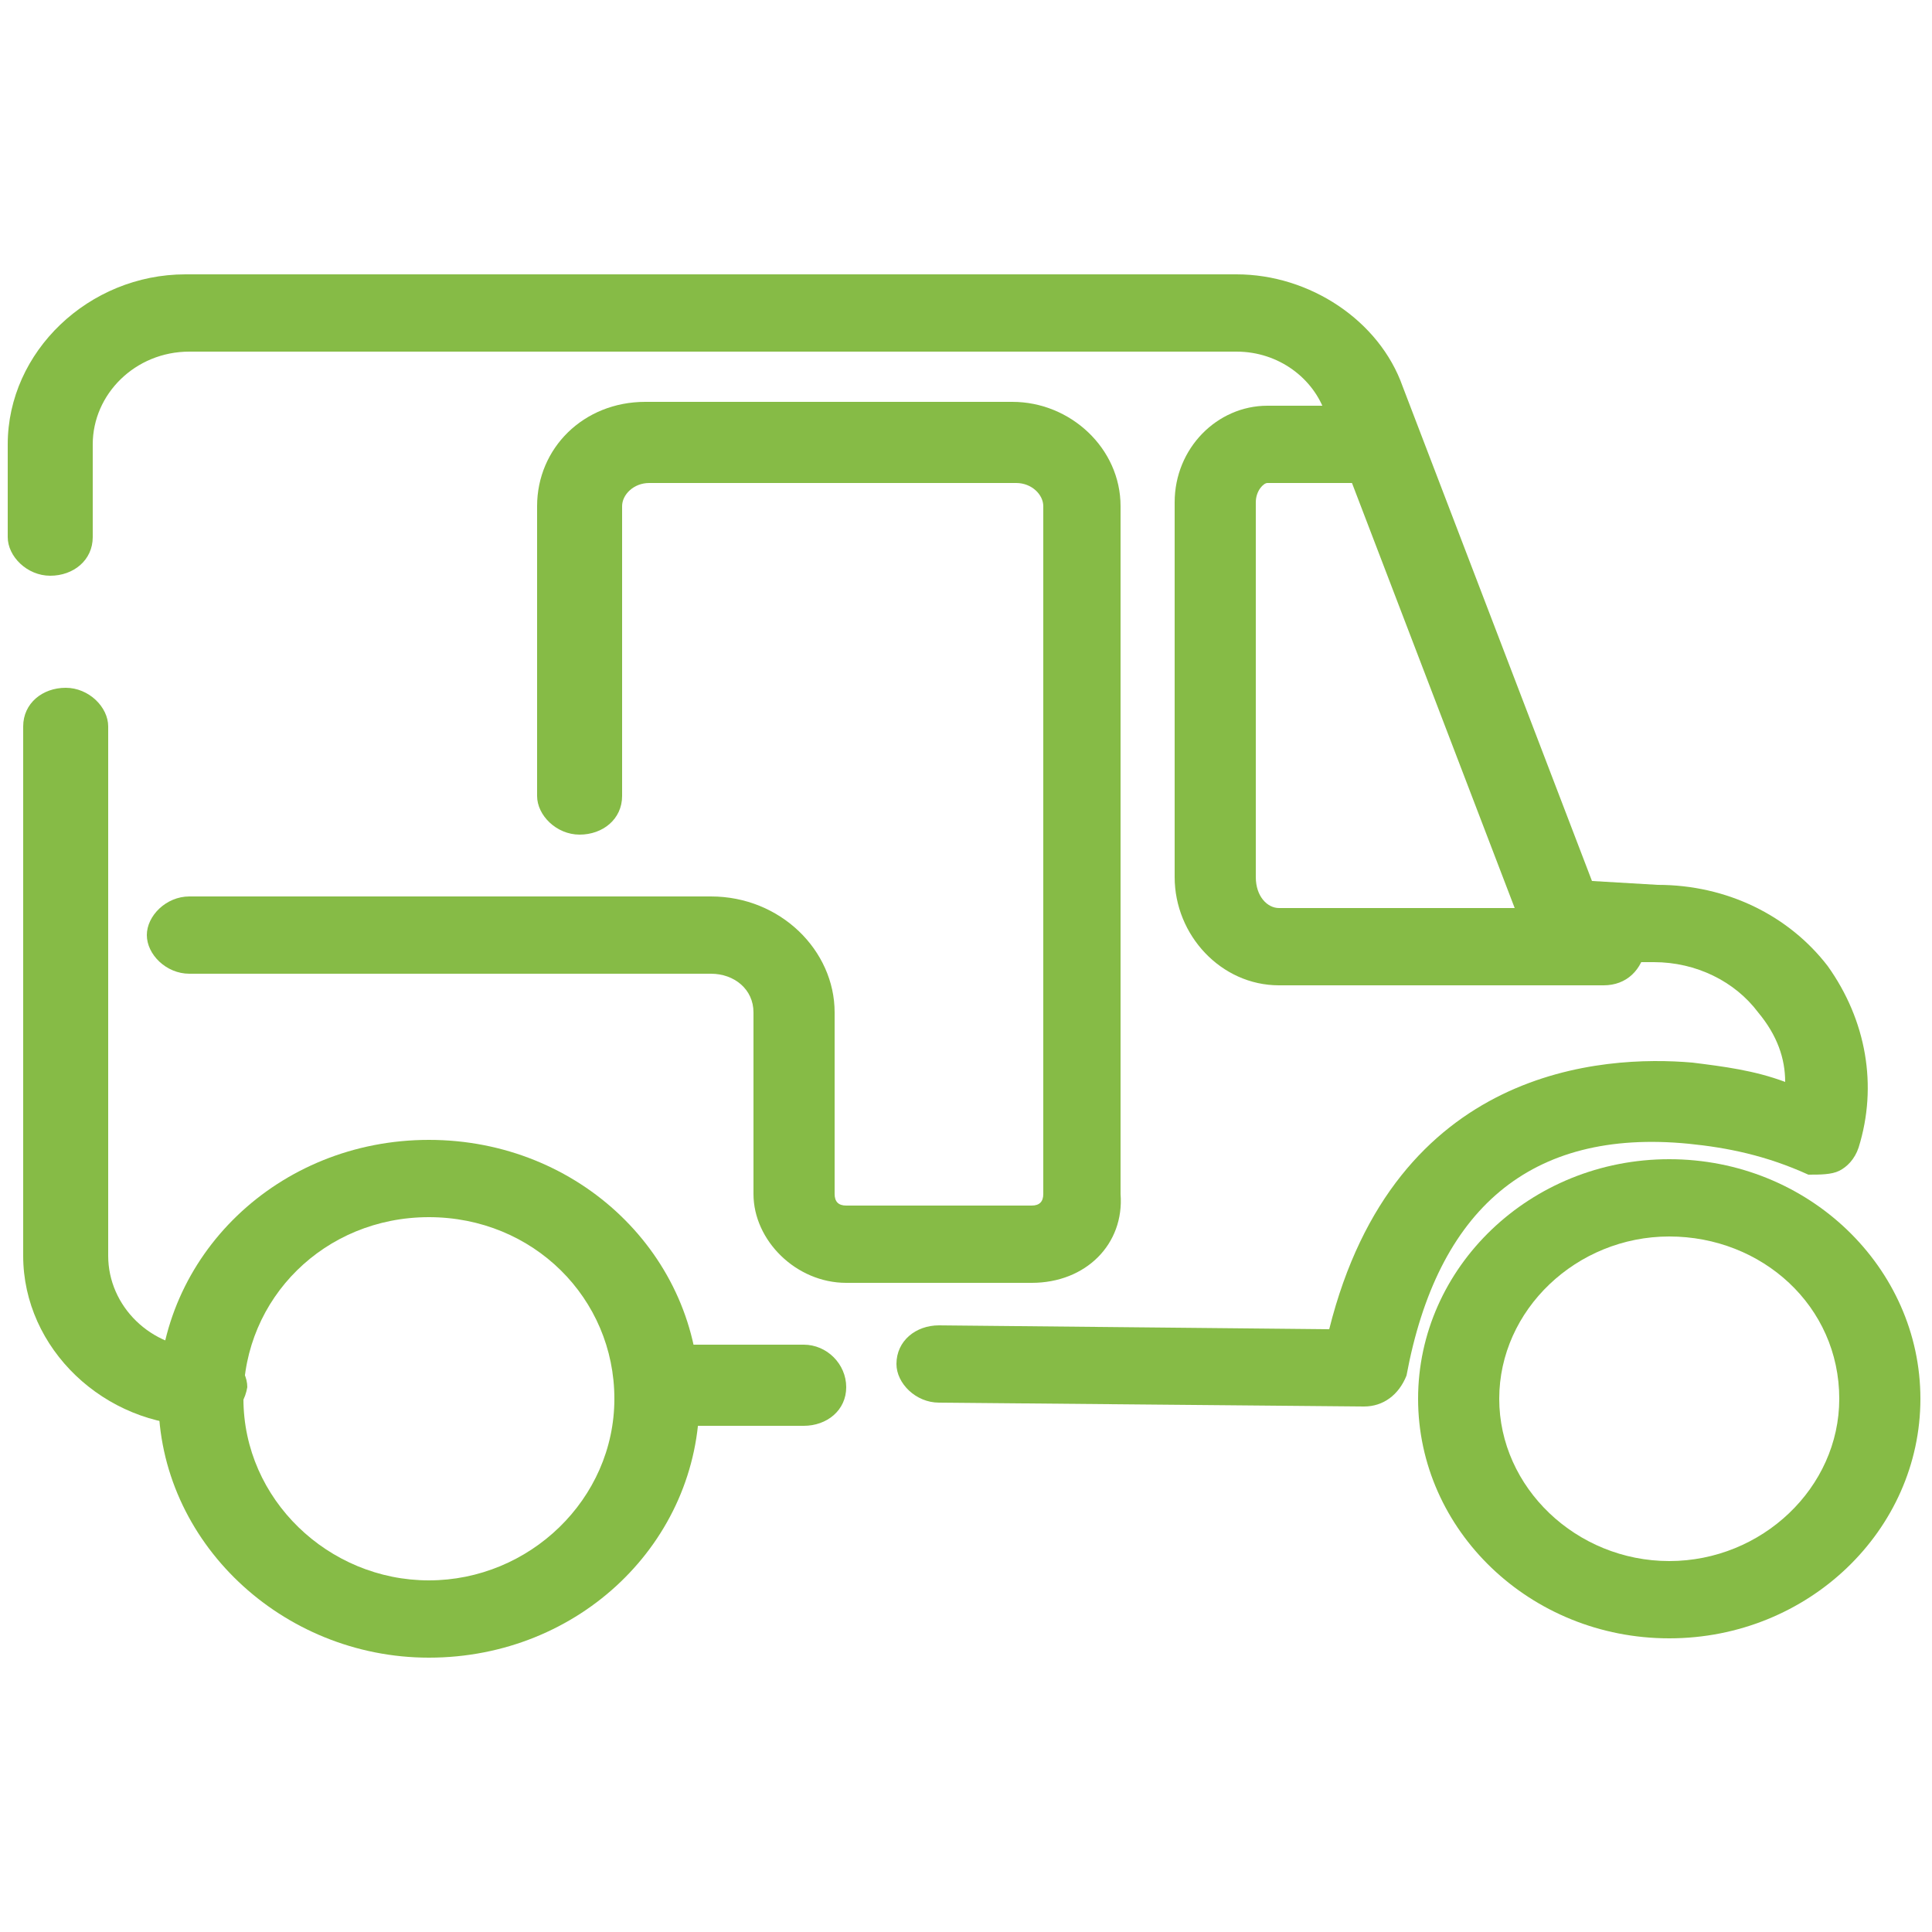
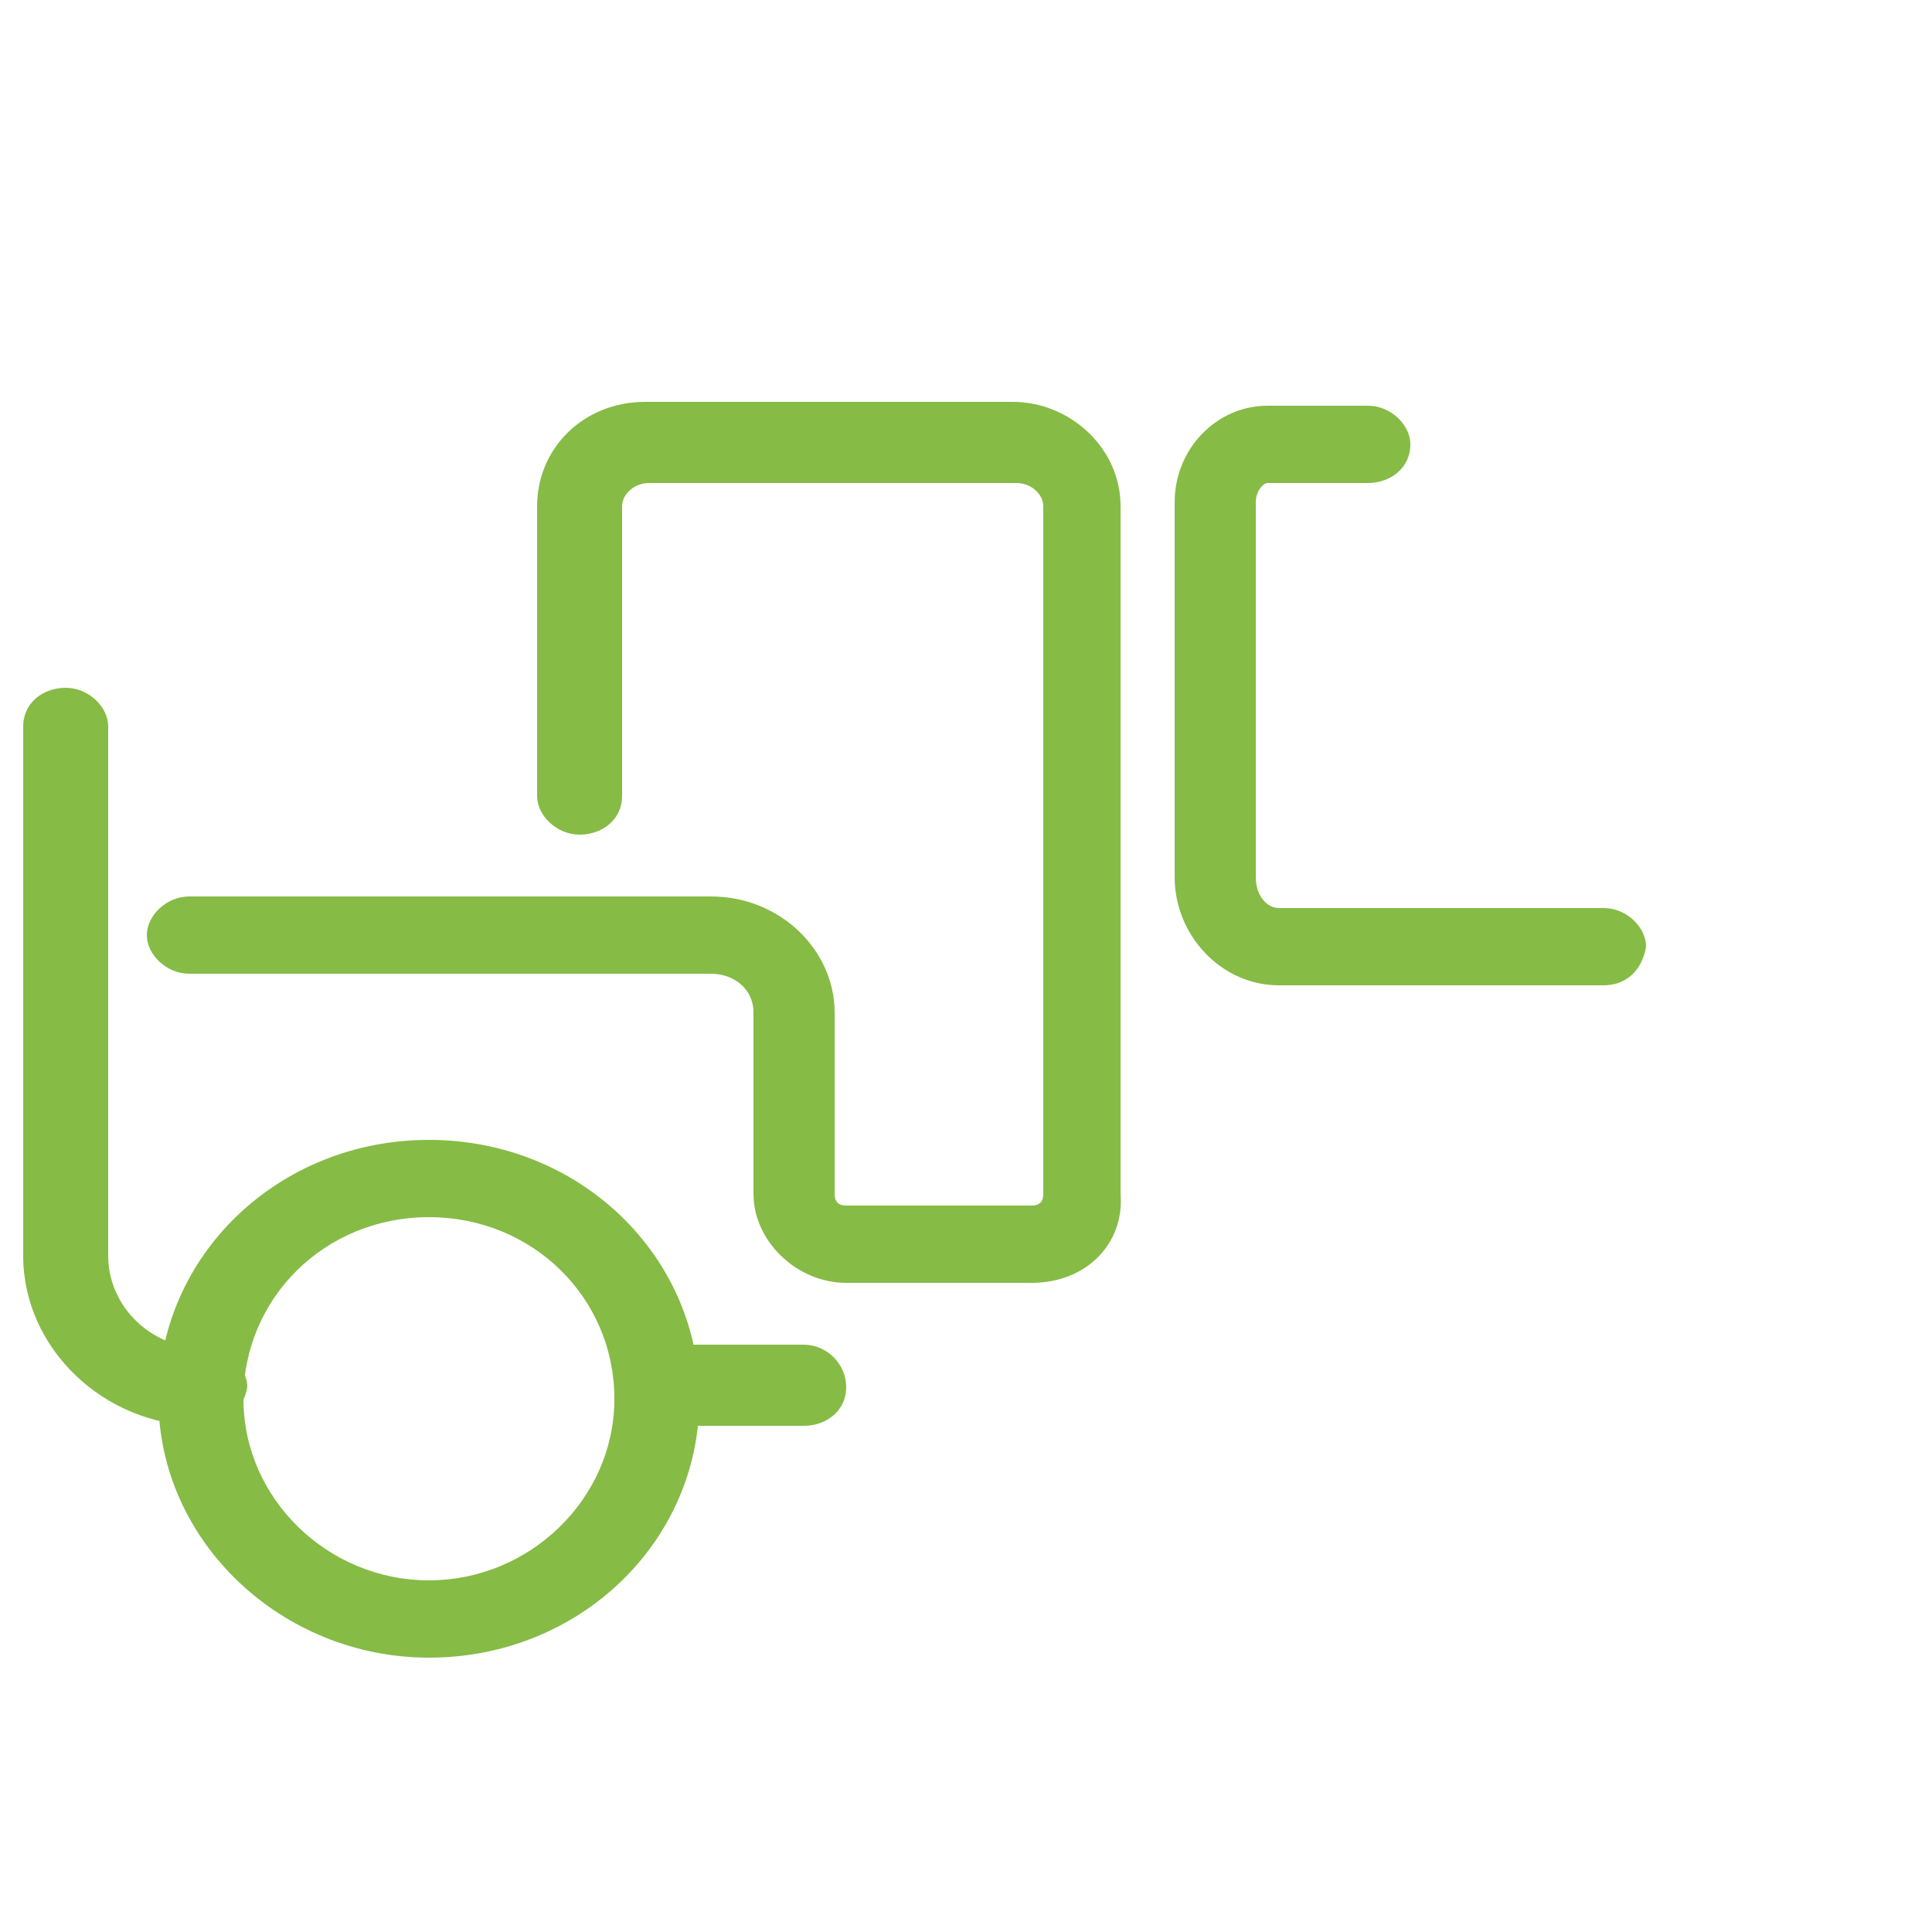
<svg xmlns="http://www.w3.org/2000/svg" id="Layer_1" x="0px" y="0px" viewBox="0 0 50 50" style="enable-background:new 0 0 50 50;" xml:space="preserve">
  <style type="text/css">	.st0{fill:#86BB46;}</style>
  <g>
    <path class="st0" d="M20.8,36.9H17c-0.6,0-1.1-0.5-1.1-1.1c0-0.6,0.5-1,1.1-1h3.8c0.6,0,1.1,0.5,1.1,1.1  C21.9,36.5,21.4,36.9,20.8,36.9z" />
-     <path class="st0" d="M35.3,36.4l-11-0.1c-0.6,0-1.1-0.5-1.1-1c0-0.6,0.5-1,1.1-1l10.1,0.1c1.7-6.8,7.1-7.1,9.4-6.9  c0.8,0.1,1.6,0.2,2.4,0.5c0-0.6-0.2-1.2-0.7-1.8c-0.6-0.8-1.6-1.3-2.7-1.3h-1.5c-0.9,0-1.8-0.6-2.1-1.4l-4.9-12.8  C34,9.8,33.1,9.1,32,9.1H4.9c-1.4,0-2.5,1.1-2.5,2.4v2.4c0,0.6-0.5,1-1.1,1c-0.6,0-1.1-0.5-1.1-1v-2.4c0-2.4,2.1-4.4,4.6-4.4H32  c1.9,0,3.7,1.2,4.3,2.9l4.9,12.8l1.7,0.1c1.8,0,3.4,0.8,4.4,2.1c1,1.4,1.3,3.1,0.8,4.7c-0.1,0.3-0.3,0.5-0.5,0.6  c-0.2,0.1-0.5,0.1-0.8,0.1c-1.1-0.5-2.1-0.7-3.1-0.8c-4.1-0.4-6.5,1.7-7.3,6C36.2,36.1,35.8,36.4,35.3,36.4L35.3,36.4z" />
    <path class="st0" d="M5.2,36.9c-2.5,0-4.6-2-4.6-4.4V18.8c0-0.6,0.5-1,1.1-1c0.6,0,1.1,0.5,1.1,1v13.7c0,1.3,1.1,2.4,2.5,2.4  c0.6,0,1.1,0.5,1.1,1C6.3,36.5,5.8,36.9,5.2,36.9z" />
    <path class="st0" d="M26.7,33.2h-4.8c-1.3,0-2.4-1.1-2.4-2.3v-4.7c0-0.6-0.5-1-1.1-1H4.9c-0.6,0-1.1-0.5-1.1-1s0.5-1,1.1-1h13.5  c1.8,0,3.2,1.4,3.2,3v4.7c0,0.2,0.1,0.3,0.3,0.3h4.8c0.2,0,0.3-0.1,0.3-0.3V13.1c0-0.3-0.3-0.6-0.7-0.6h-9.5  c-0.4,0-0.7,0.3-0.7,0.6v7.5c0,0.6-0.5,1-1.1,1c-0.6,0-1.1-0.5-1.1-1v-7.5c0-1.5,1.2-2.7,2.8-2.7h9.5c1.5,0,2.8,1.2,2.8,2.7v17.8  C29.1,32.2,28.1,33.2,26.7,33.2L26.7,33.2z" />
    <path class="st0" d="M41.5,25.5h-8.4c-1.5,0-2.7-1.3-2.7-2.8V13c0-1.4,1.1-2.5,2.4-2.5h2.6c0.6,0,1.1,0.5,1.1,1c0,0.6-0.5,1-1.1,1  h-2.6c-0.1,0-0.3,0.2-0.3,0.5v9.7c0,0.5,0.3,0.8,0.6,0.8h8.4c0.6,0,1.1,0.5,1.1,1C42.5,25.1,42.1,25.5,41.5,25.5L41.5,25.5z" />
    <path class="st0" d="M11.1,42.9c-3.8,0-7-3-7-6.7c0-3.7,3.1-6.7,7-6.7s7,3,7,6.7C18.1,39.9,15,42.9,11.1,42.9z M11.1,31.5  c-2.7,0-4.8,2.1-4.8,4.7s2.2,4.7,4.8,4.7s4.8-2.1,4.8-4.7S13.8,31.5,11.1,31.5z" />
-     <path class="st0" d="M43.2,42.4c-3.6,0-6.5-2.8-6.5-6.2c0-3.4,2.9-6.2,6.5-6.2s6.5,2.8,6.5,6.2C49.7,39.6,46.8,42.4,43.2,42.4z   M43.2,32c-2.4,0-4.4,1.9-4.4,4.2c0,2.3,2,4.2,4.4,4.2s4.4-1.9,4.4-4.2C47.6,33.8,45.6,32,43.2,32z" />
  </g>
</svg>